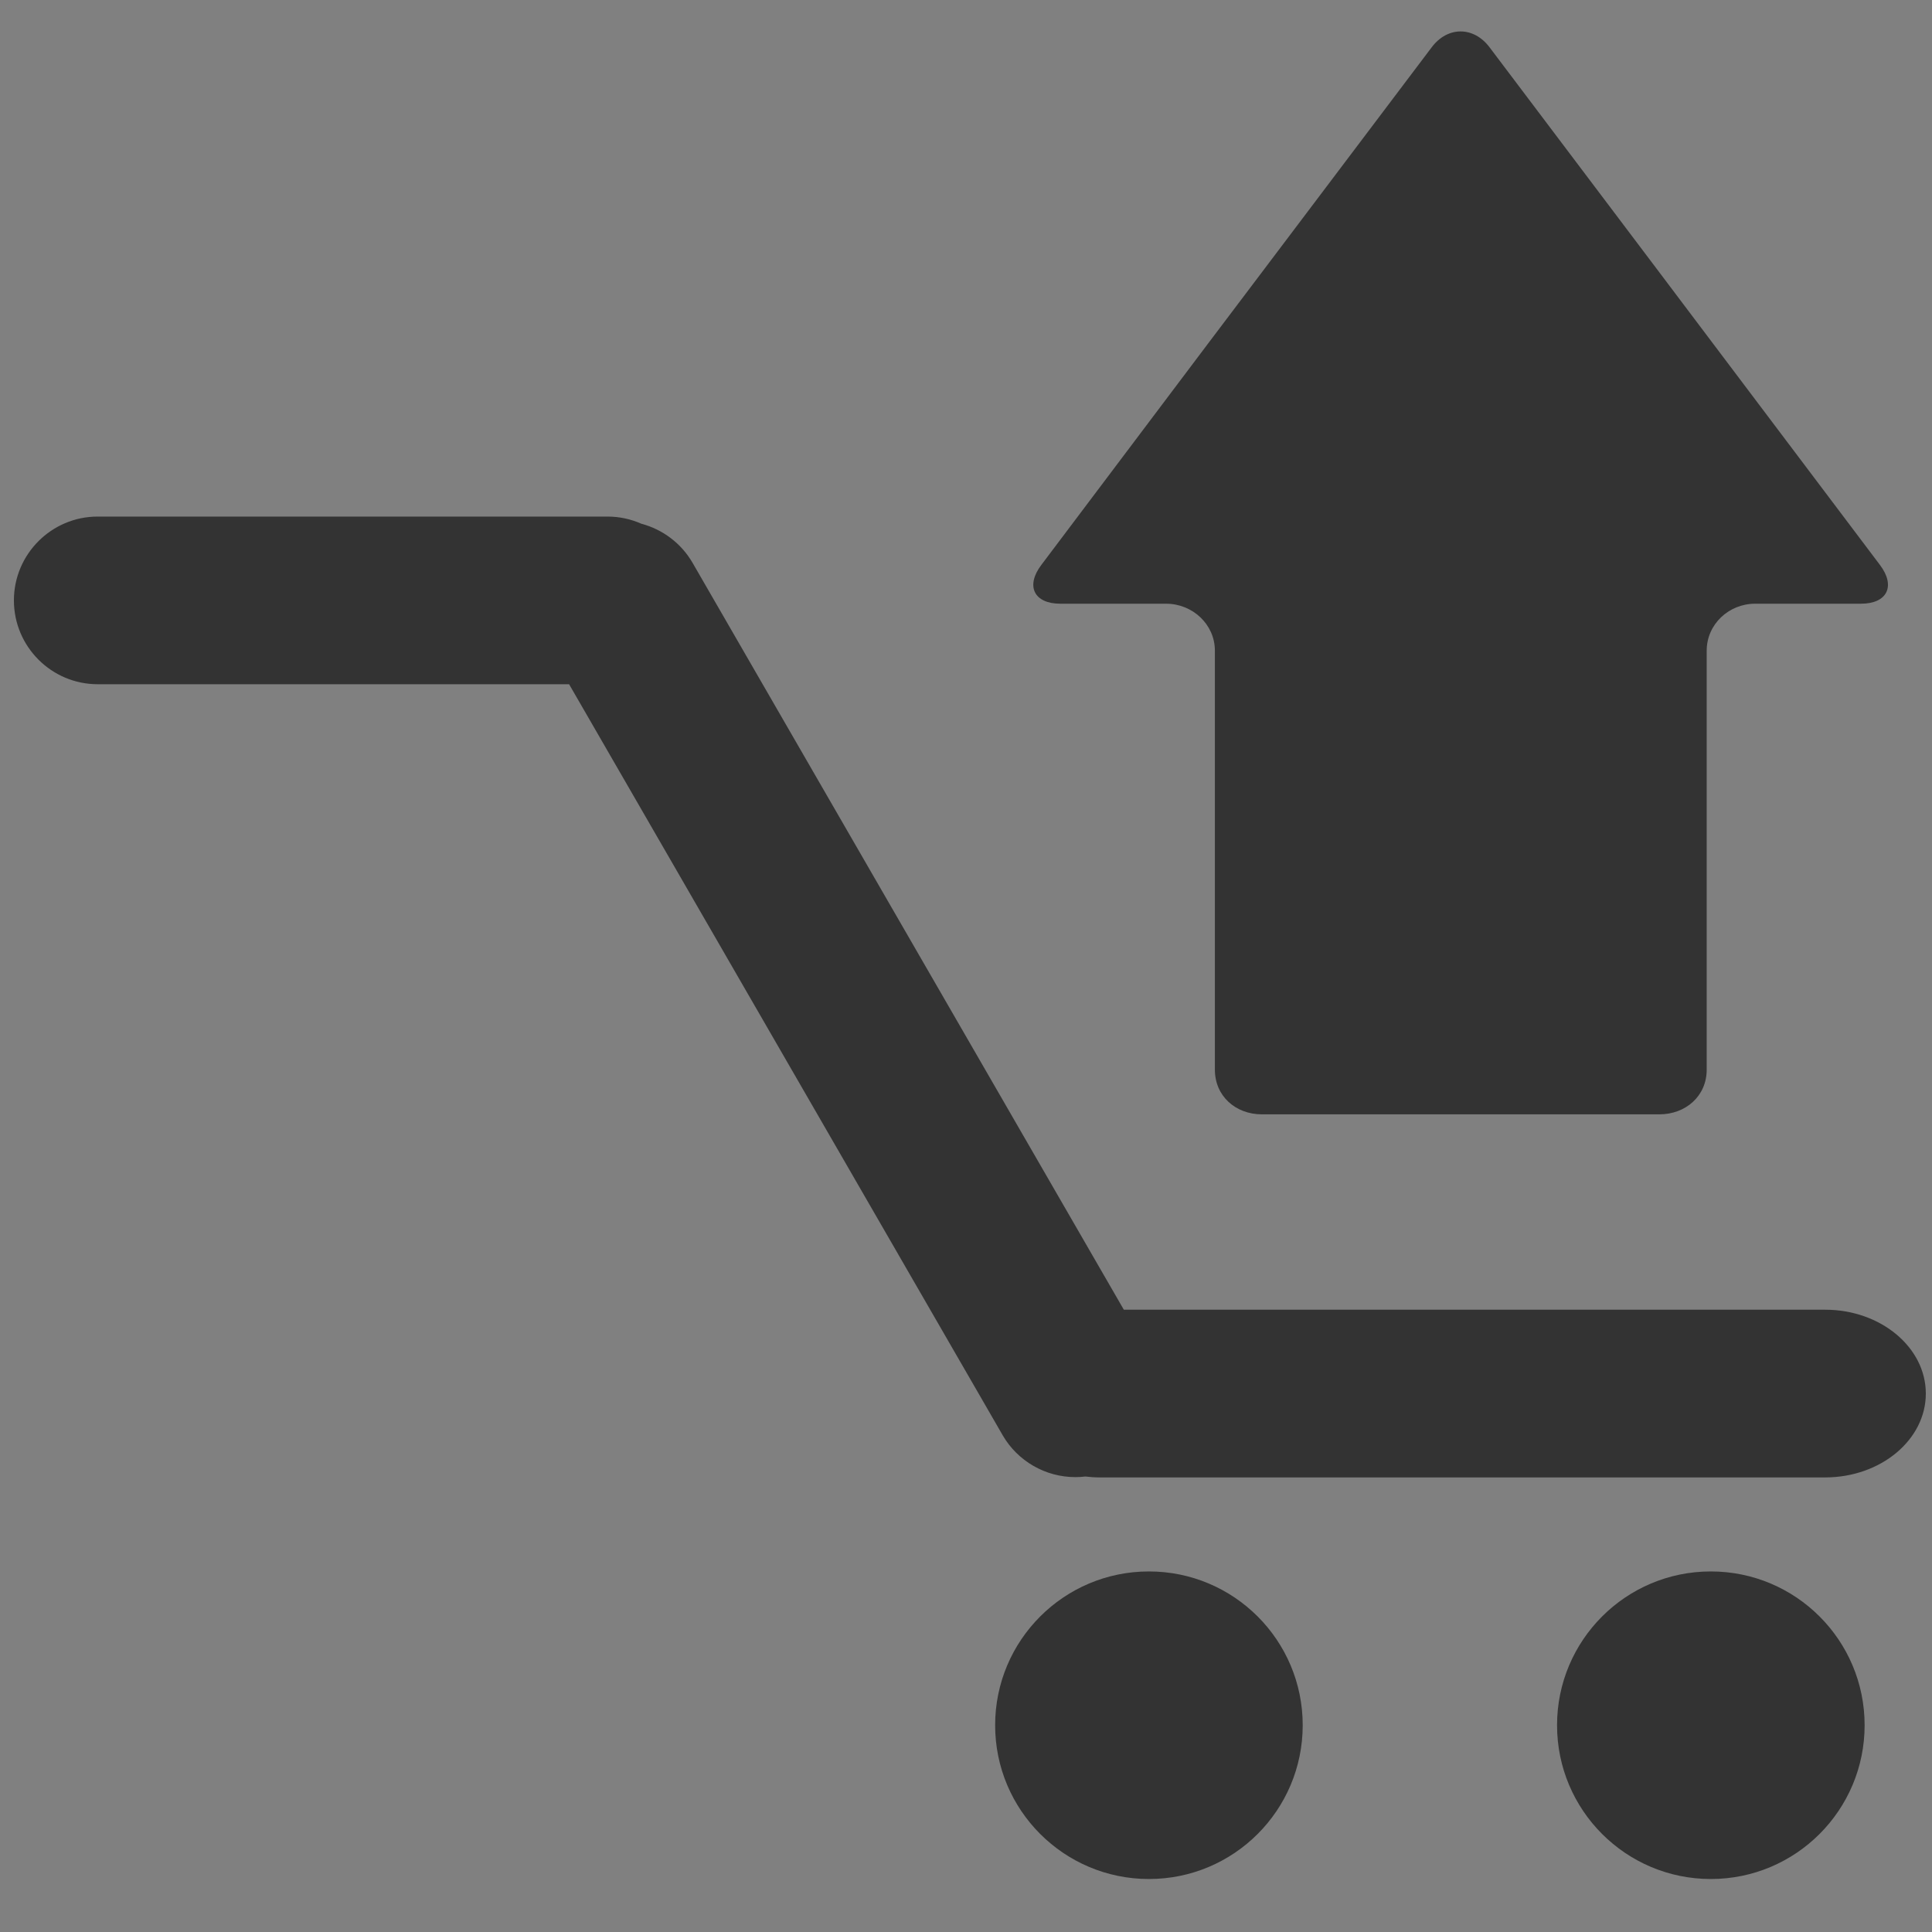
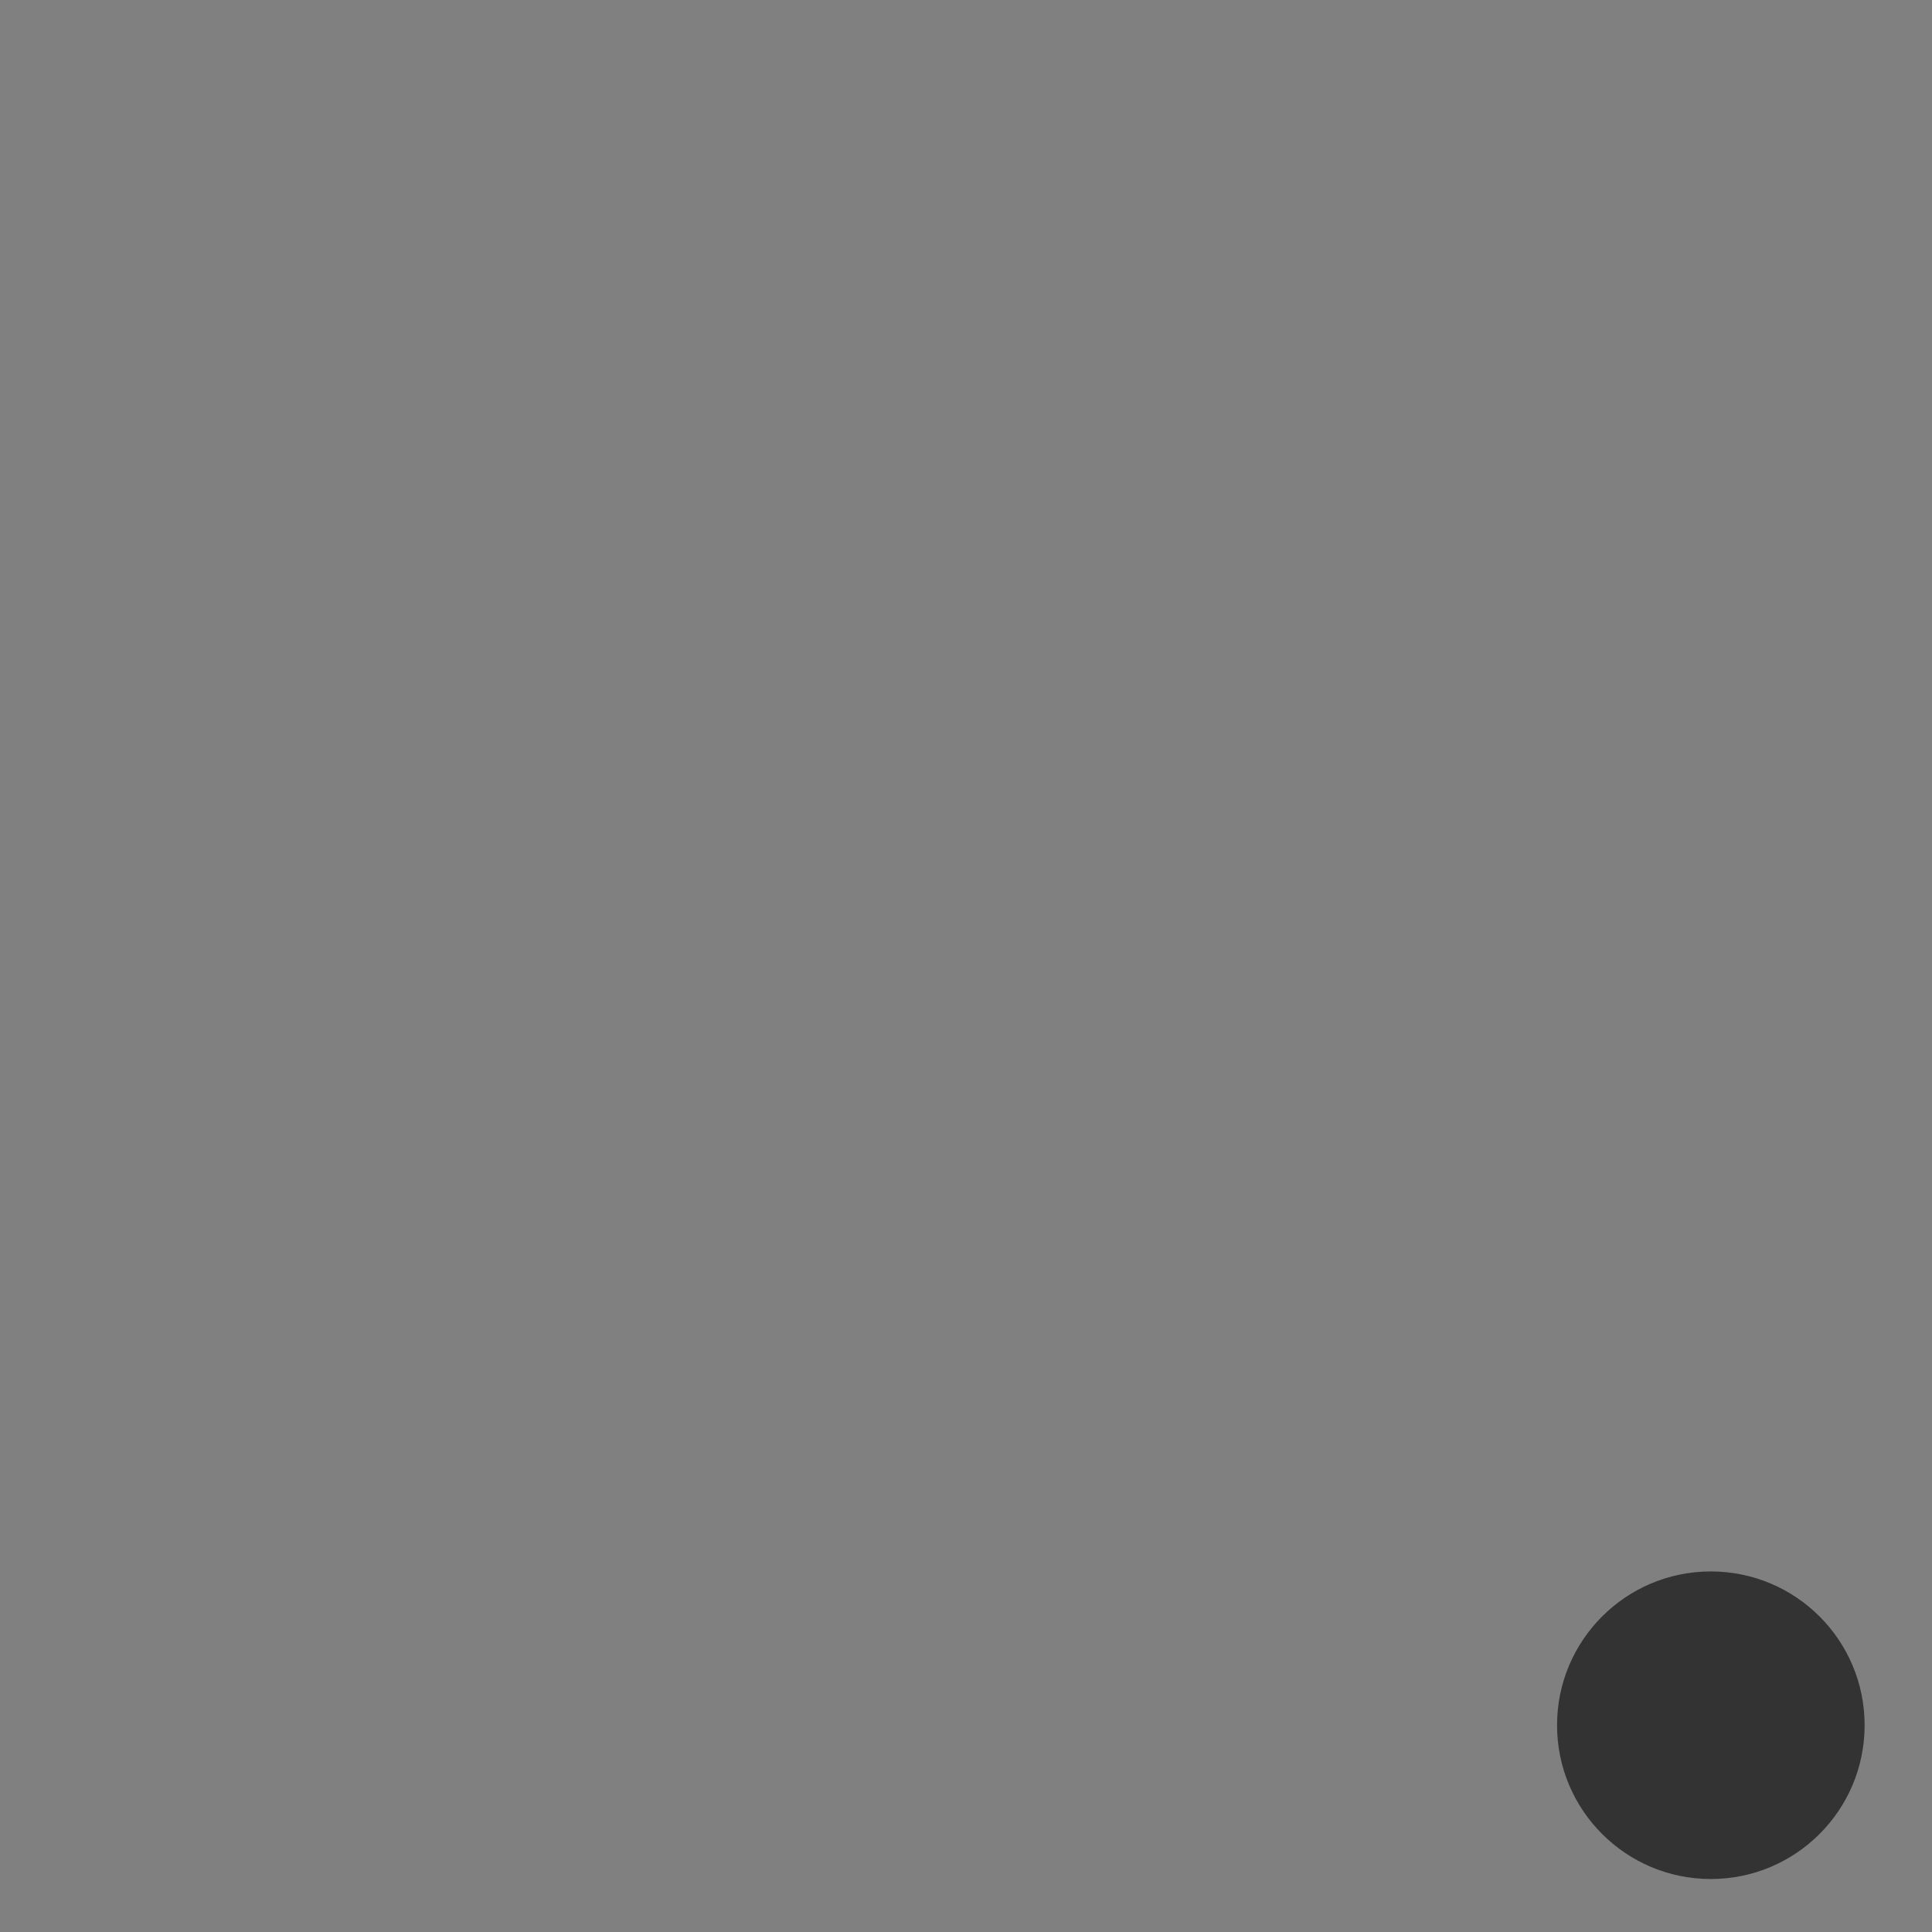
<svg xmlns="http://www.w3.org/2000/svg" id="svg2" viewBox="0 0 96 96" height="120" width="120" version="1.1">
  <rect x="0" y="0" width="96" height="96" fill="#808080" stroke="none" />
  <title id="title4">shooping2 black icon.eps</title>
  <defs id="defs6">
    <radialGradient id="Grad0" gradientUnits="userSpaceOnUse" fy="53.187" fx="366.302" r="366.303" cy="53.187" cx="366.302">
      <stop id="stop9" stop-opacity="1" offset="0%" stop-color="#636363" />
      <stop id="stop11" stop-opacity="1" offset="100%" stop-color="#f7f7f7" />
    </radialGradient>
  </defs>
  <g transform="translate(0,-903.12)" id="Hintergrund">
-     <path id="path14" d="M 0,10 10,10 10,0 0,0 0,10 Z" style="fill:#f7f7f7;fill-rule:nonzero;stroke:none" />
-     <path id="path18" d="m 64.731,988.845 c 0,4.22 -3.42,7.642 -7.641,7.642 -4.22,0 -7.642,-3.422 -7.642,-7.642 0,-4.22 3.421,-7.641 7.642,-7.641 4.22,0 7.641,3.42 7.641,7.641" style="fill:#333333;fill-rule:nonzero;stroke:none;fill-opacity:1" />
    <path id="path20" d="m 92.652,988.845 c 0,4.22 -3.421,7.642 -7.642,7.642 -4.22,0 -7.641,-3.422 -7.641,-7.642 0,-4.22 3.421,-7.641 7.641,-7.641 4.221,0 7.642,3.42 7.642,7.641" style="fill:#333333;fill-rule:nonzero;stroke:none;fill-opacity:1" />
-     <path id="path22" d="m 90.693,968.198 -34.851,0 -21.428,-37.11 c -0.561,-0.971 -1.486,-1.662 -2.545,-1.944 -0.517,-0.228 -1.084,-0.356 -1.679,-0.356 l -25.335,0 c -2.297,0 -4.164,1.87 -4.164,4.166 0,2.297 1.868,4.165 4.164,4.165 l 23.423,0 21.544,37.317 c 0.74,1.283 2.124,2.081 3.608,2.081 0.169,0 0.336,-0.009 0.502,-0.03 0.239,0.029 0.478,0.045 0.723,0.045 l 36.038,0 c 2.756,0 5,-1.867 5,-4.165 0,-2.298 -2.244,-4.168 -5,-4.168" style="fill:#333333;fill-rule:nonzero;stroke:none;fill-opacity:1" />
-     <path id="path24" d="m 57.944,933.118 c 1.308,0 2.423,1.024 2.423,2.333 l 0,20.821 c 0,1.308 1.026,2.219 2.336,2.219 l 19.749,0 c 1.311,0 2.353,-0.91 2.353,-2.219 l 0,-20.821 c 0,-1.309 1.098,-2.333 2.406,-2.333 l 5.259,0 c 1.308,0 1.734,-0.878 0.946,-1.923 l -8.268,-10.966 c -0.791,-1.045 -2.081,-2.76 -2.868,-3.805 L 74.012,905.466 c -0.789,-1.044 -2.08,-1.046 -2.868,-9.9e-4 l -8.268,10.954 c -0.789,1.045 -2.078,2.754 -2.868,3.798 l -8.268,10.978 c -0.788,1.045 -0.362,1.923 0.946,1.923 l 5.258,0" style="fill:#333333;fill-rule:nonzero;stroke:none;fill-opacity:1" />
  </g>
</svg>